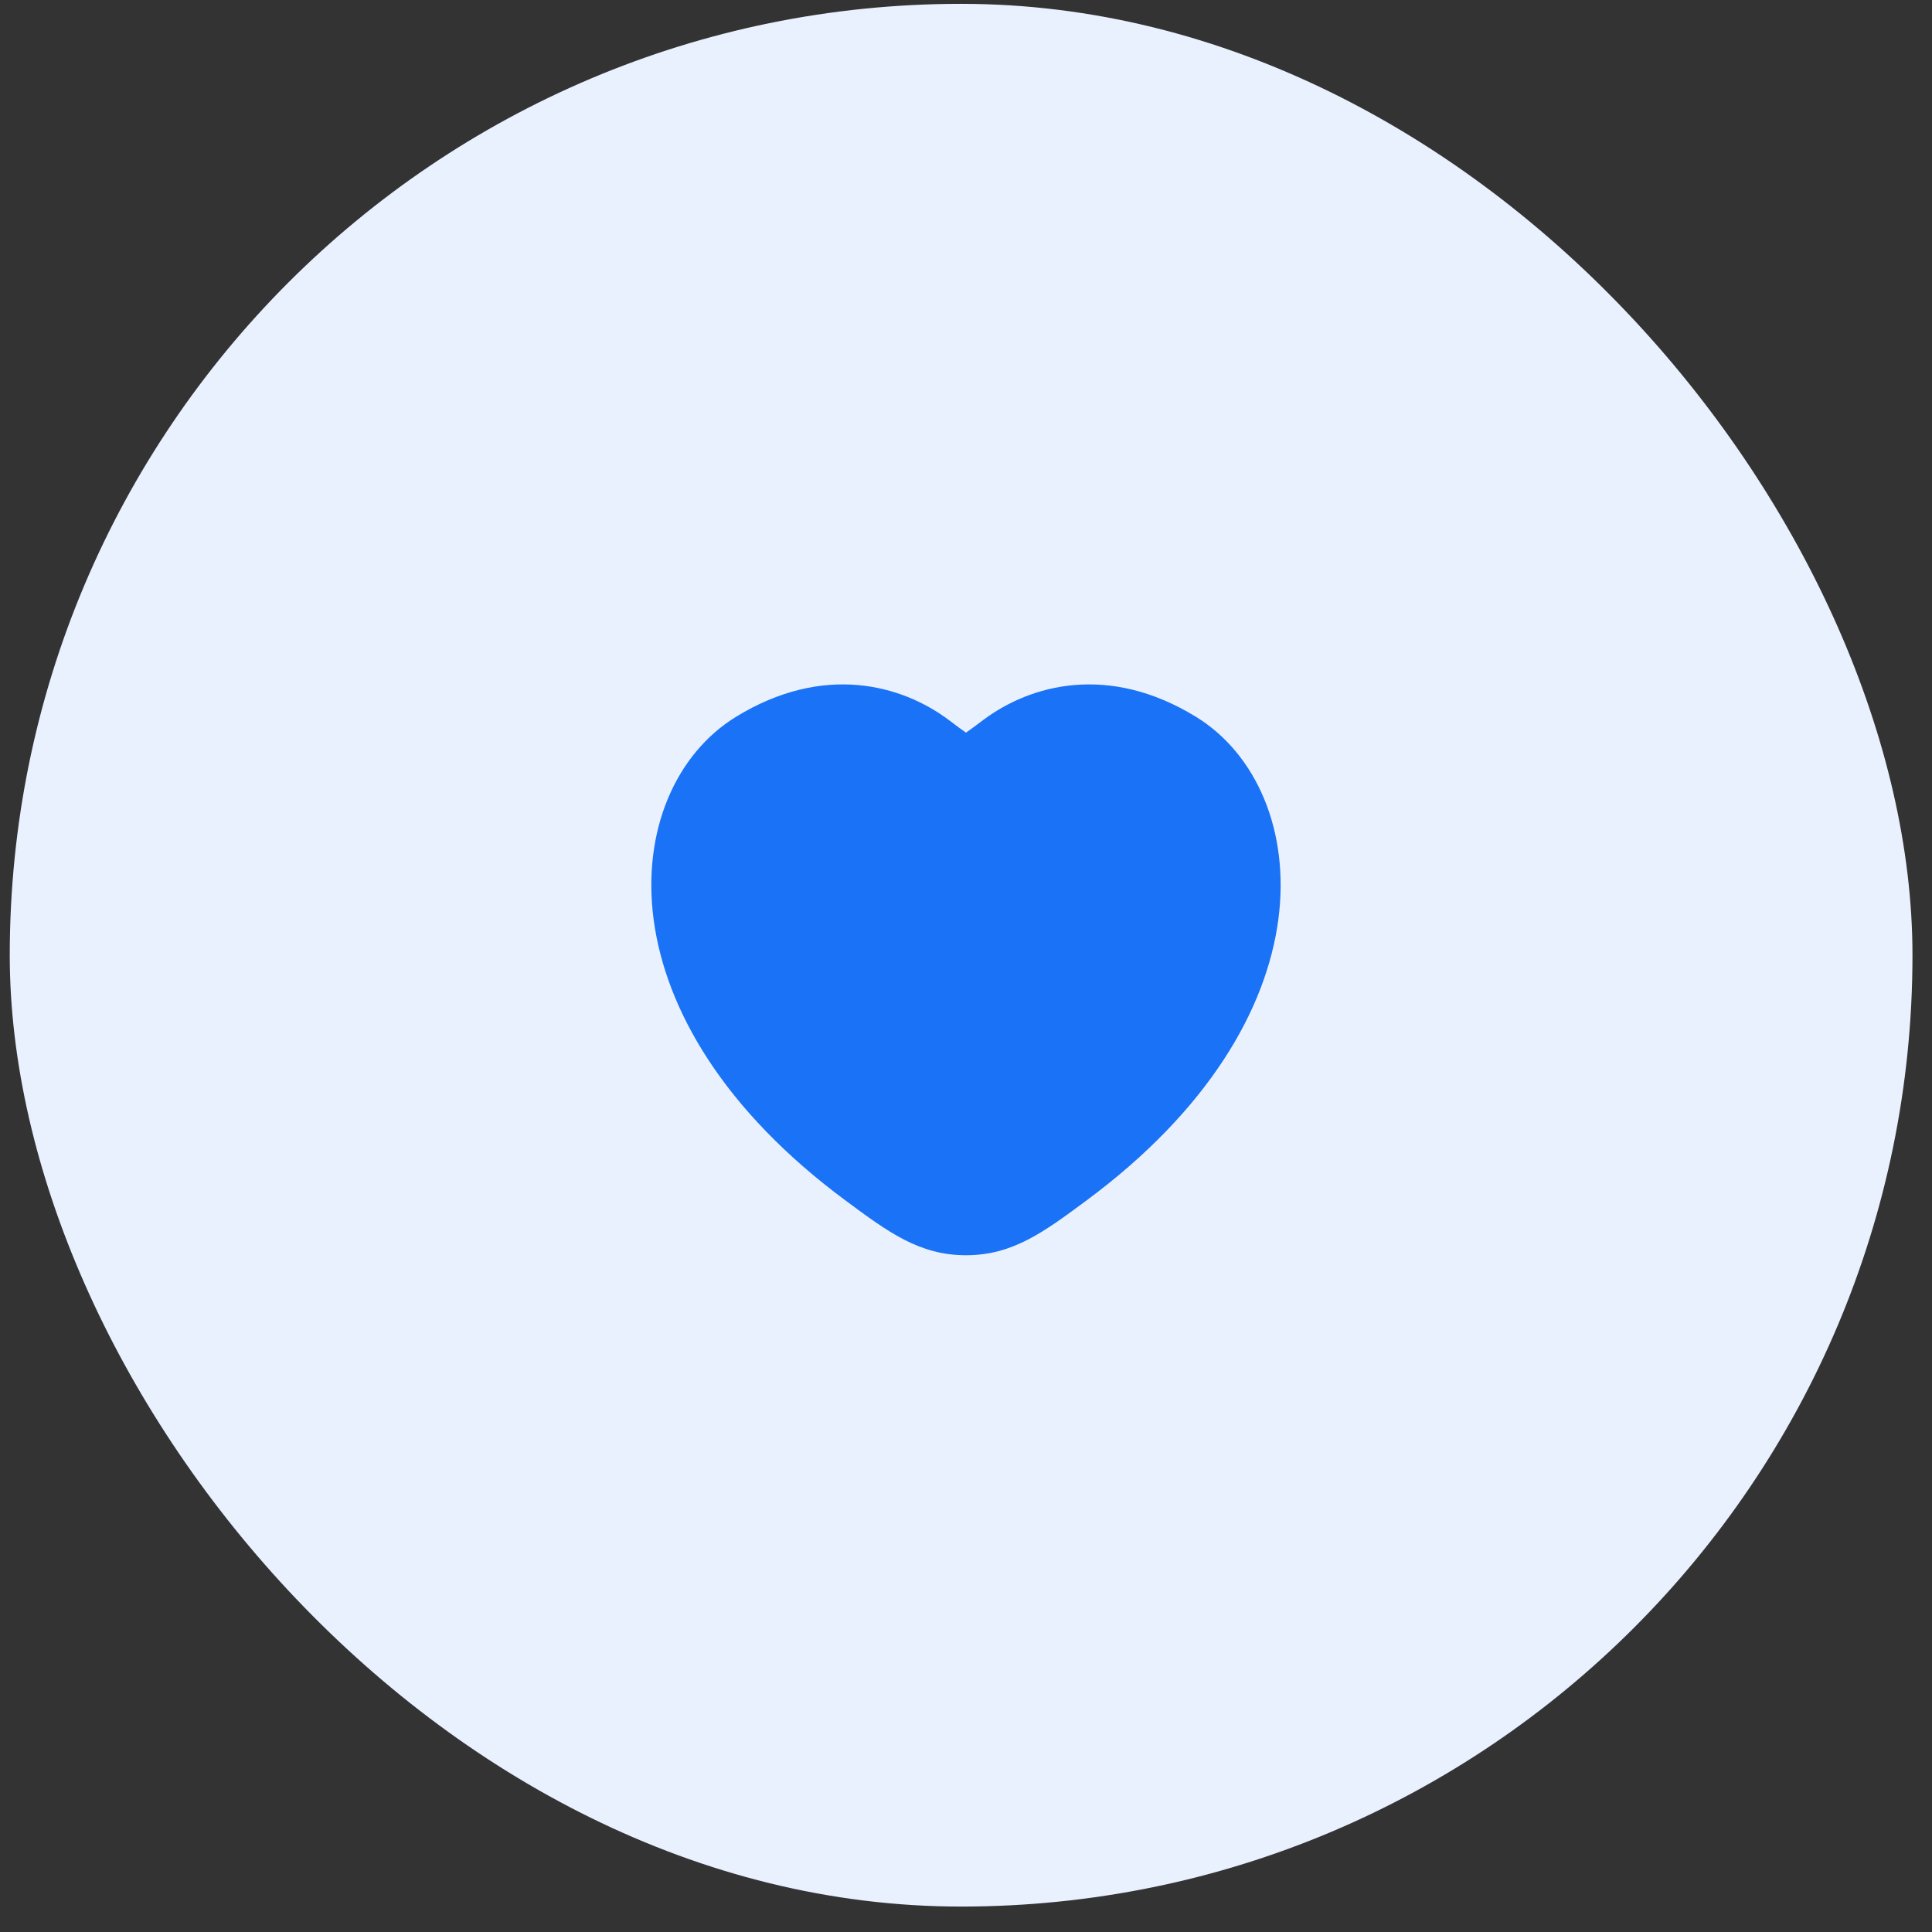
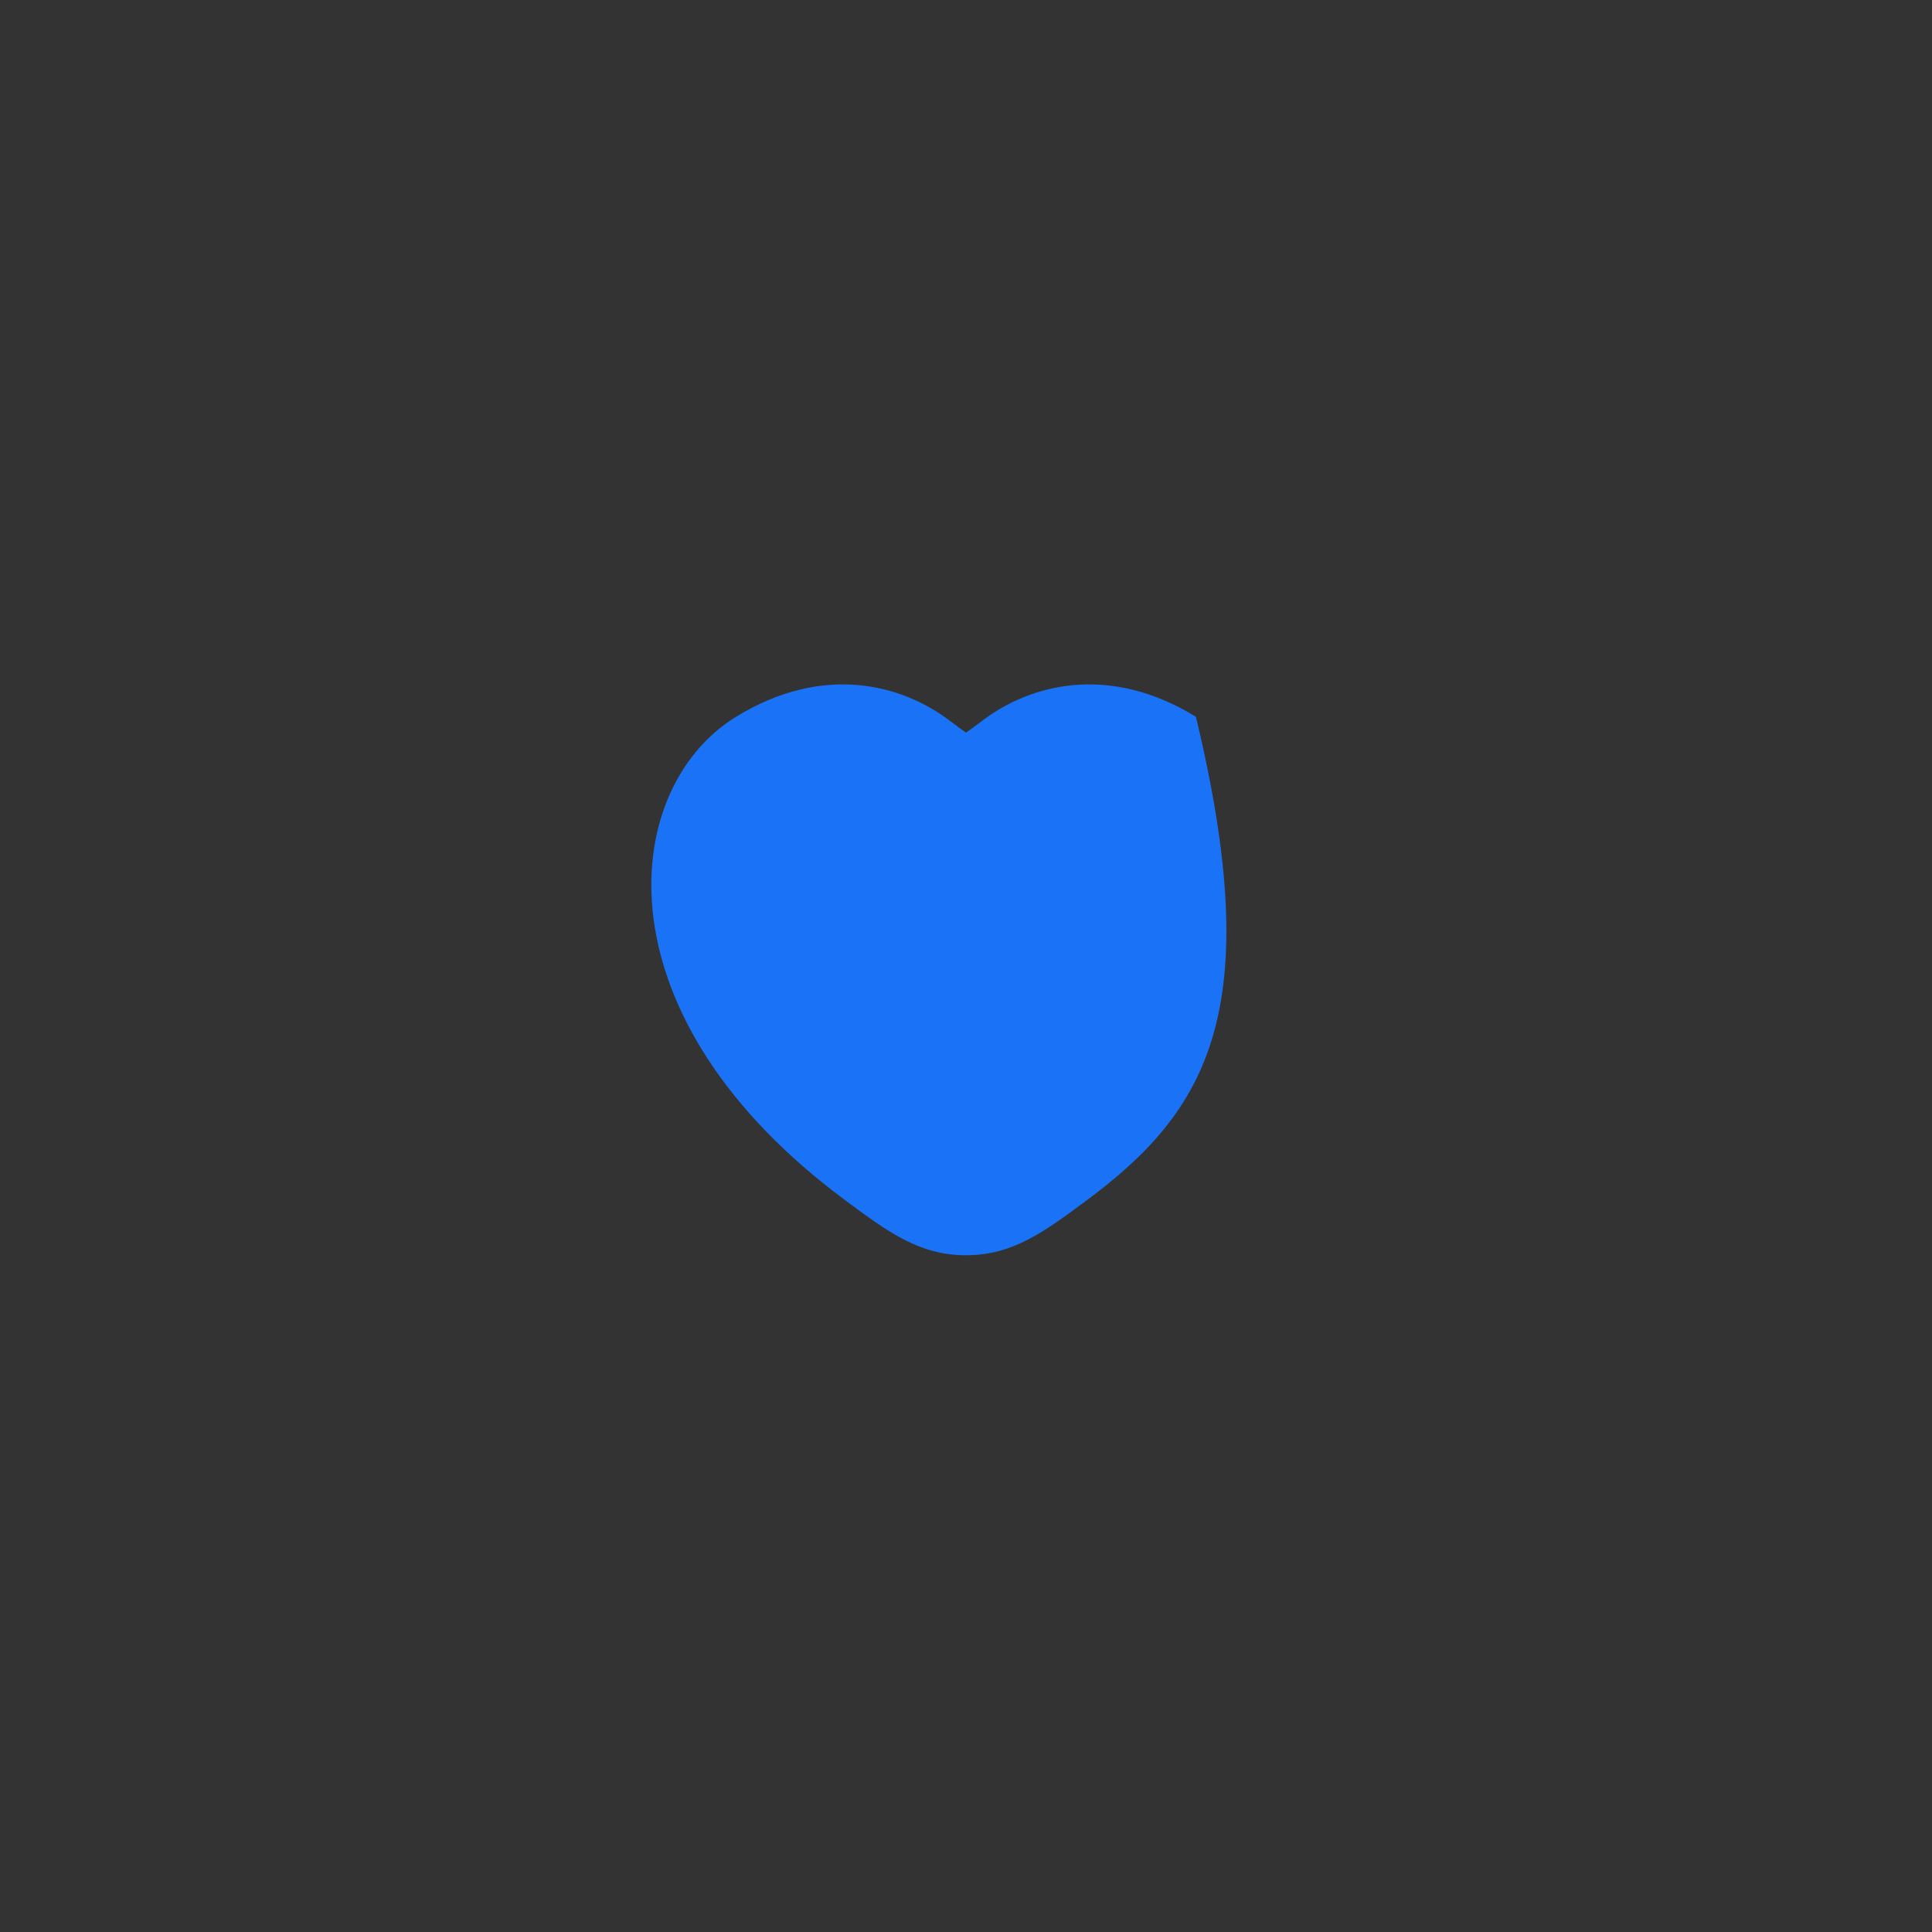
<svg xmlns="http://www.w3.org/2000/svg" fill="none" height="66" viewBox="0 0 66 66" width="66">
  <rect x="0" y="0" width="66" height="66" fill="#333333" stroke="none" />
-   <rect fill="#E9F1FF" height="65" rx="32.5" width="65" x="0.333" y="0.131" />
-   <path d="M25.145 24.486C28.126 22.657 30.8 23.386 32.416 24.599C32.681 24.799 32.864 24.936 32.999 25.028C33.135 24.936 33.318 24.799 33.584 24.599C35.199 23.386 37.873 22.657 40.854 24.486C42.915 25.75 44.075 28.392 43.668 31.426C43.259 34.475 41.286 37.924 37.106 41.017C35.655 42.092 34.59 42.881 32.999 42.881C31.409 42.881 30.344 42.092 28.893 41.017C24.713 37.924 22.74 34.475 22.331 31.426C21.924 28.392 23.084 25.75 25.145 24.486Z" fill="#1A72F6" />
+   <path d="M25.145 24.486C28.126 22.657 30.8 23.386 32.416 24.599C32.681 24.799 32.864 24.936 32.999 25.028C33.135 24.936 33.318 24.799 33.584 24.599C35.199 23.386 37.873 22.657 40.854 24.486C43.259 34.475 41.286 37.924 37.106 41.017C35.655 42.092 34.59 42.881 32.999 42.881C31.409 42.881 30.344 42.092 28.893 41.017C24.713 37.924 22.74 34.475 22.331 31.426C21.924 28.392 23.084 25.75 25.145 24.486Z" fill="#1A72F6" />
</svg>